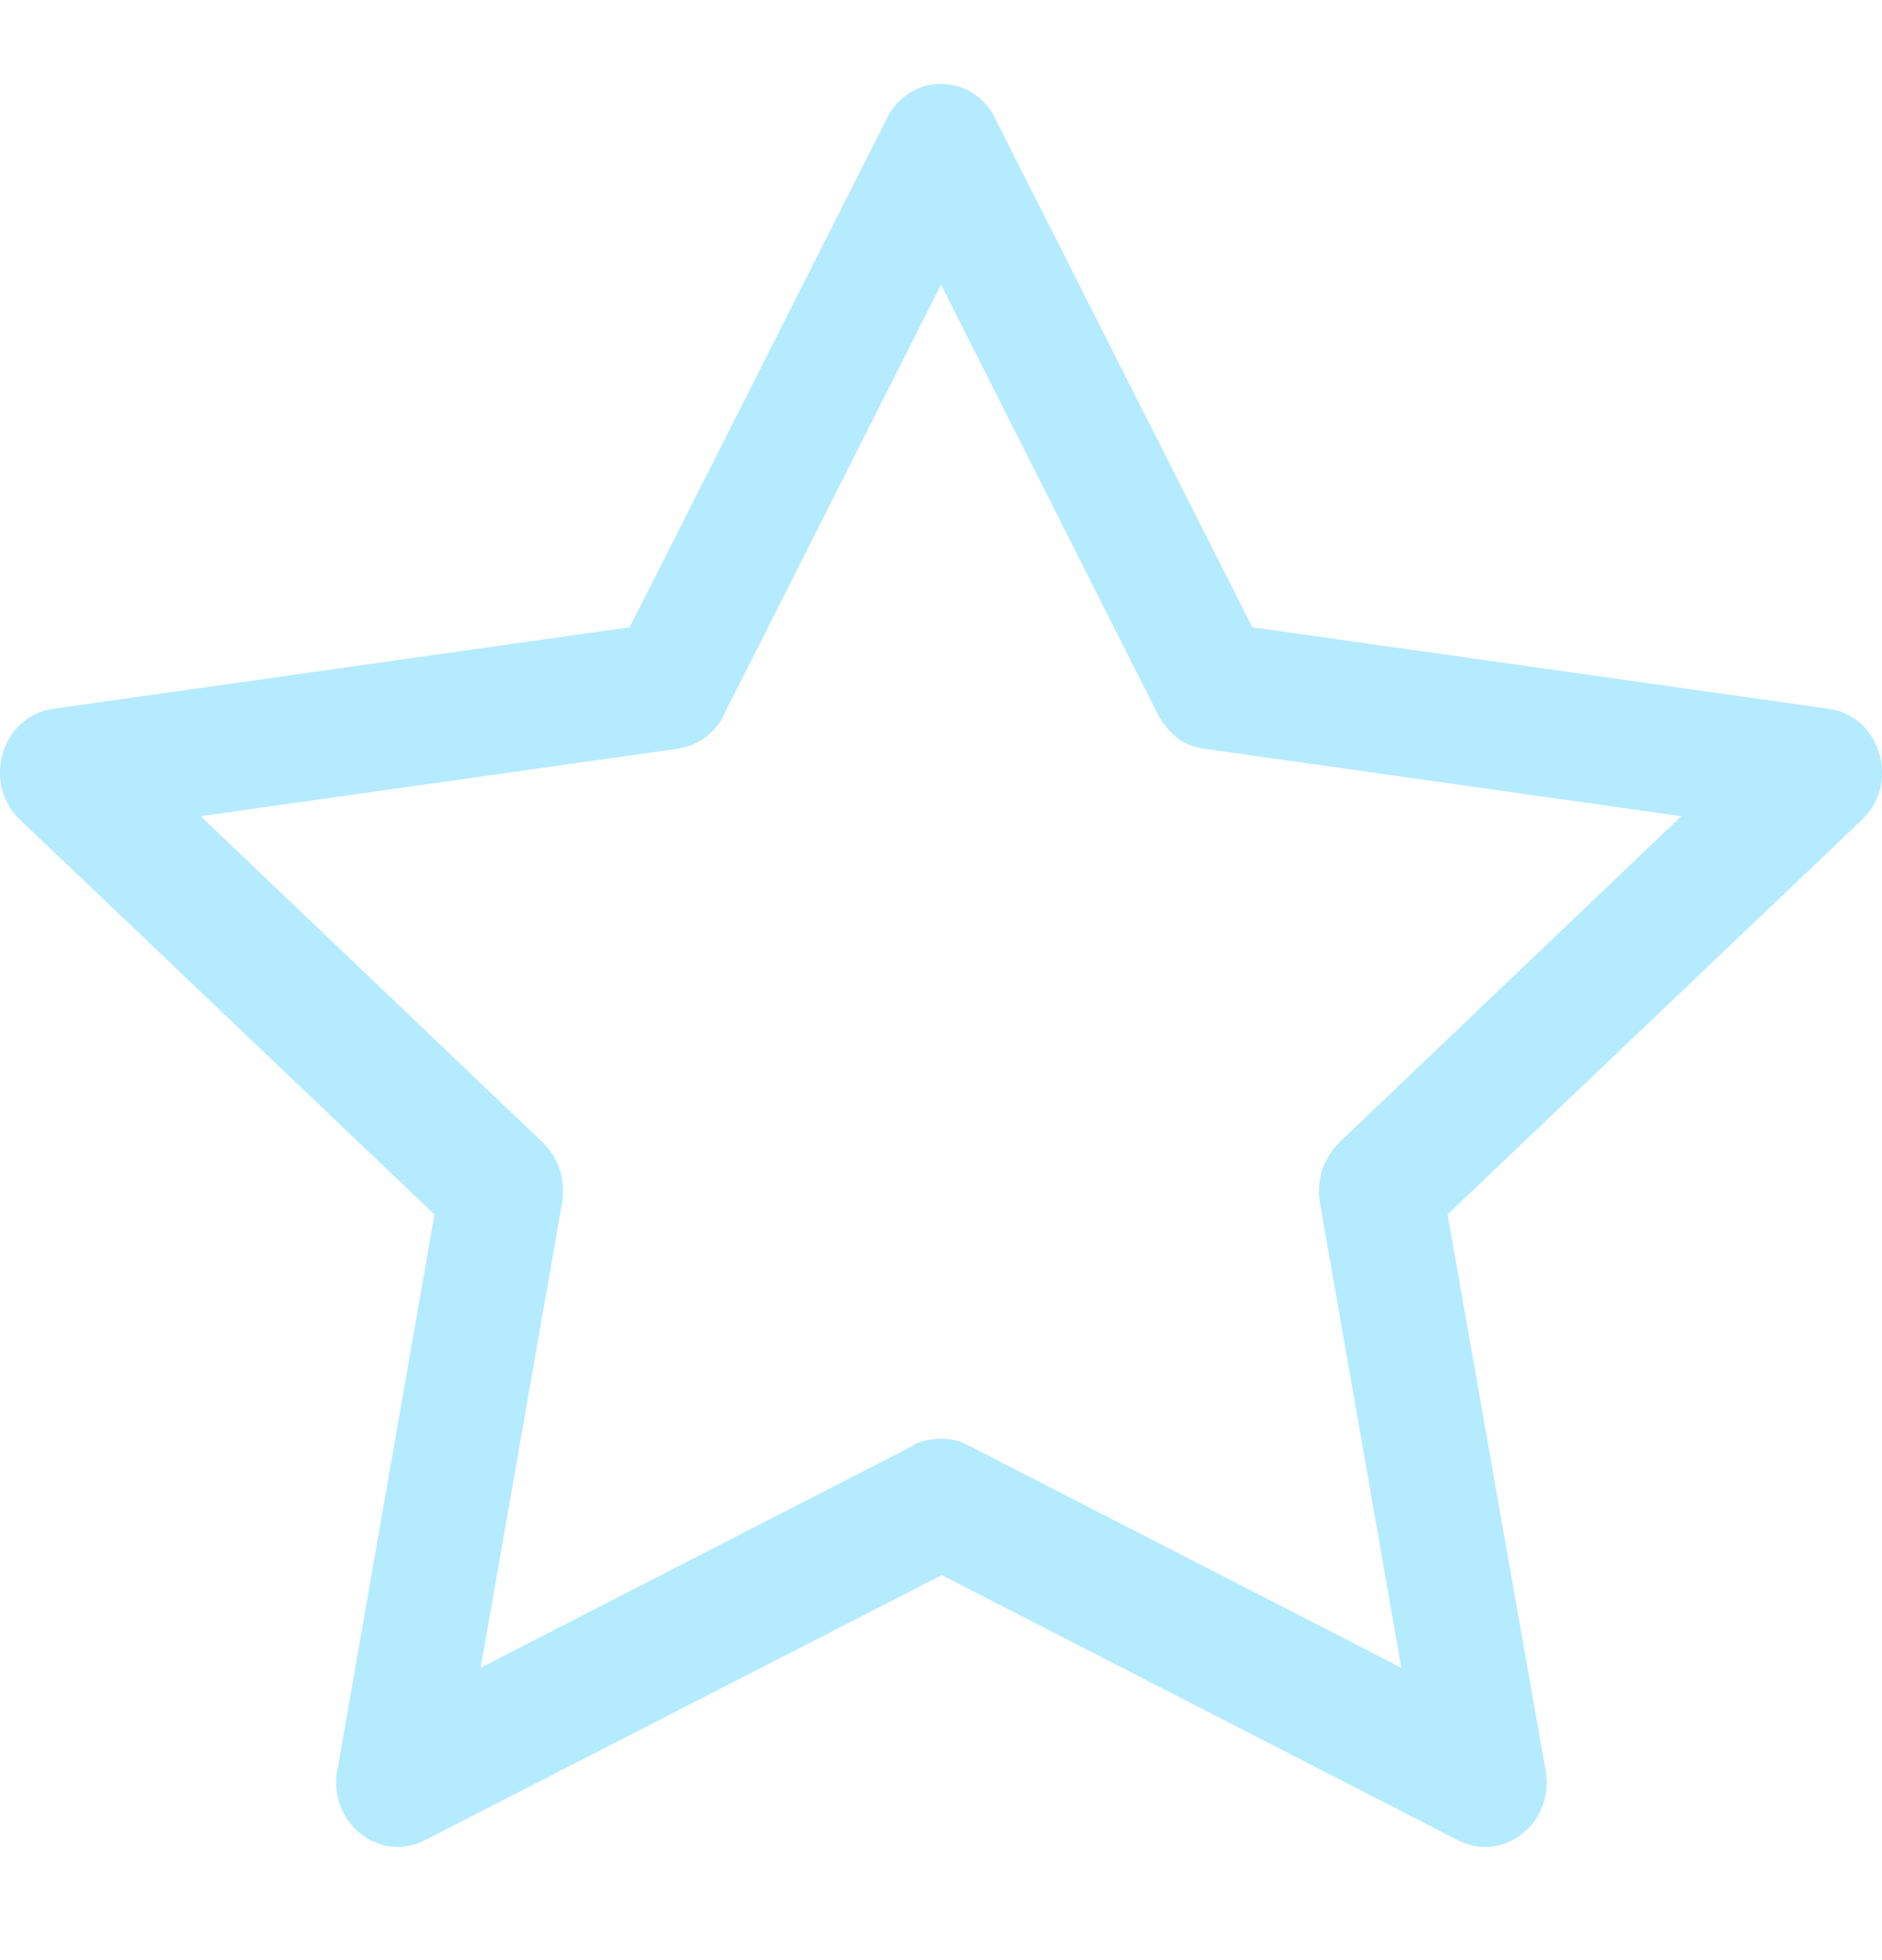
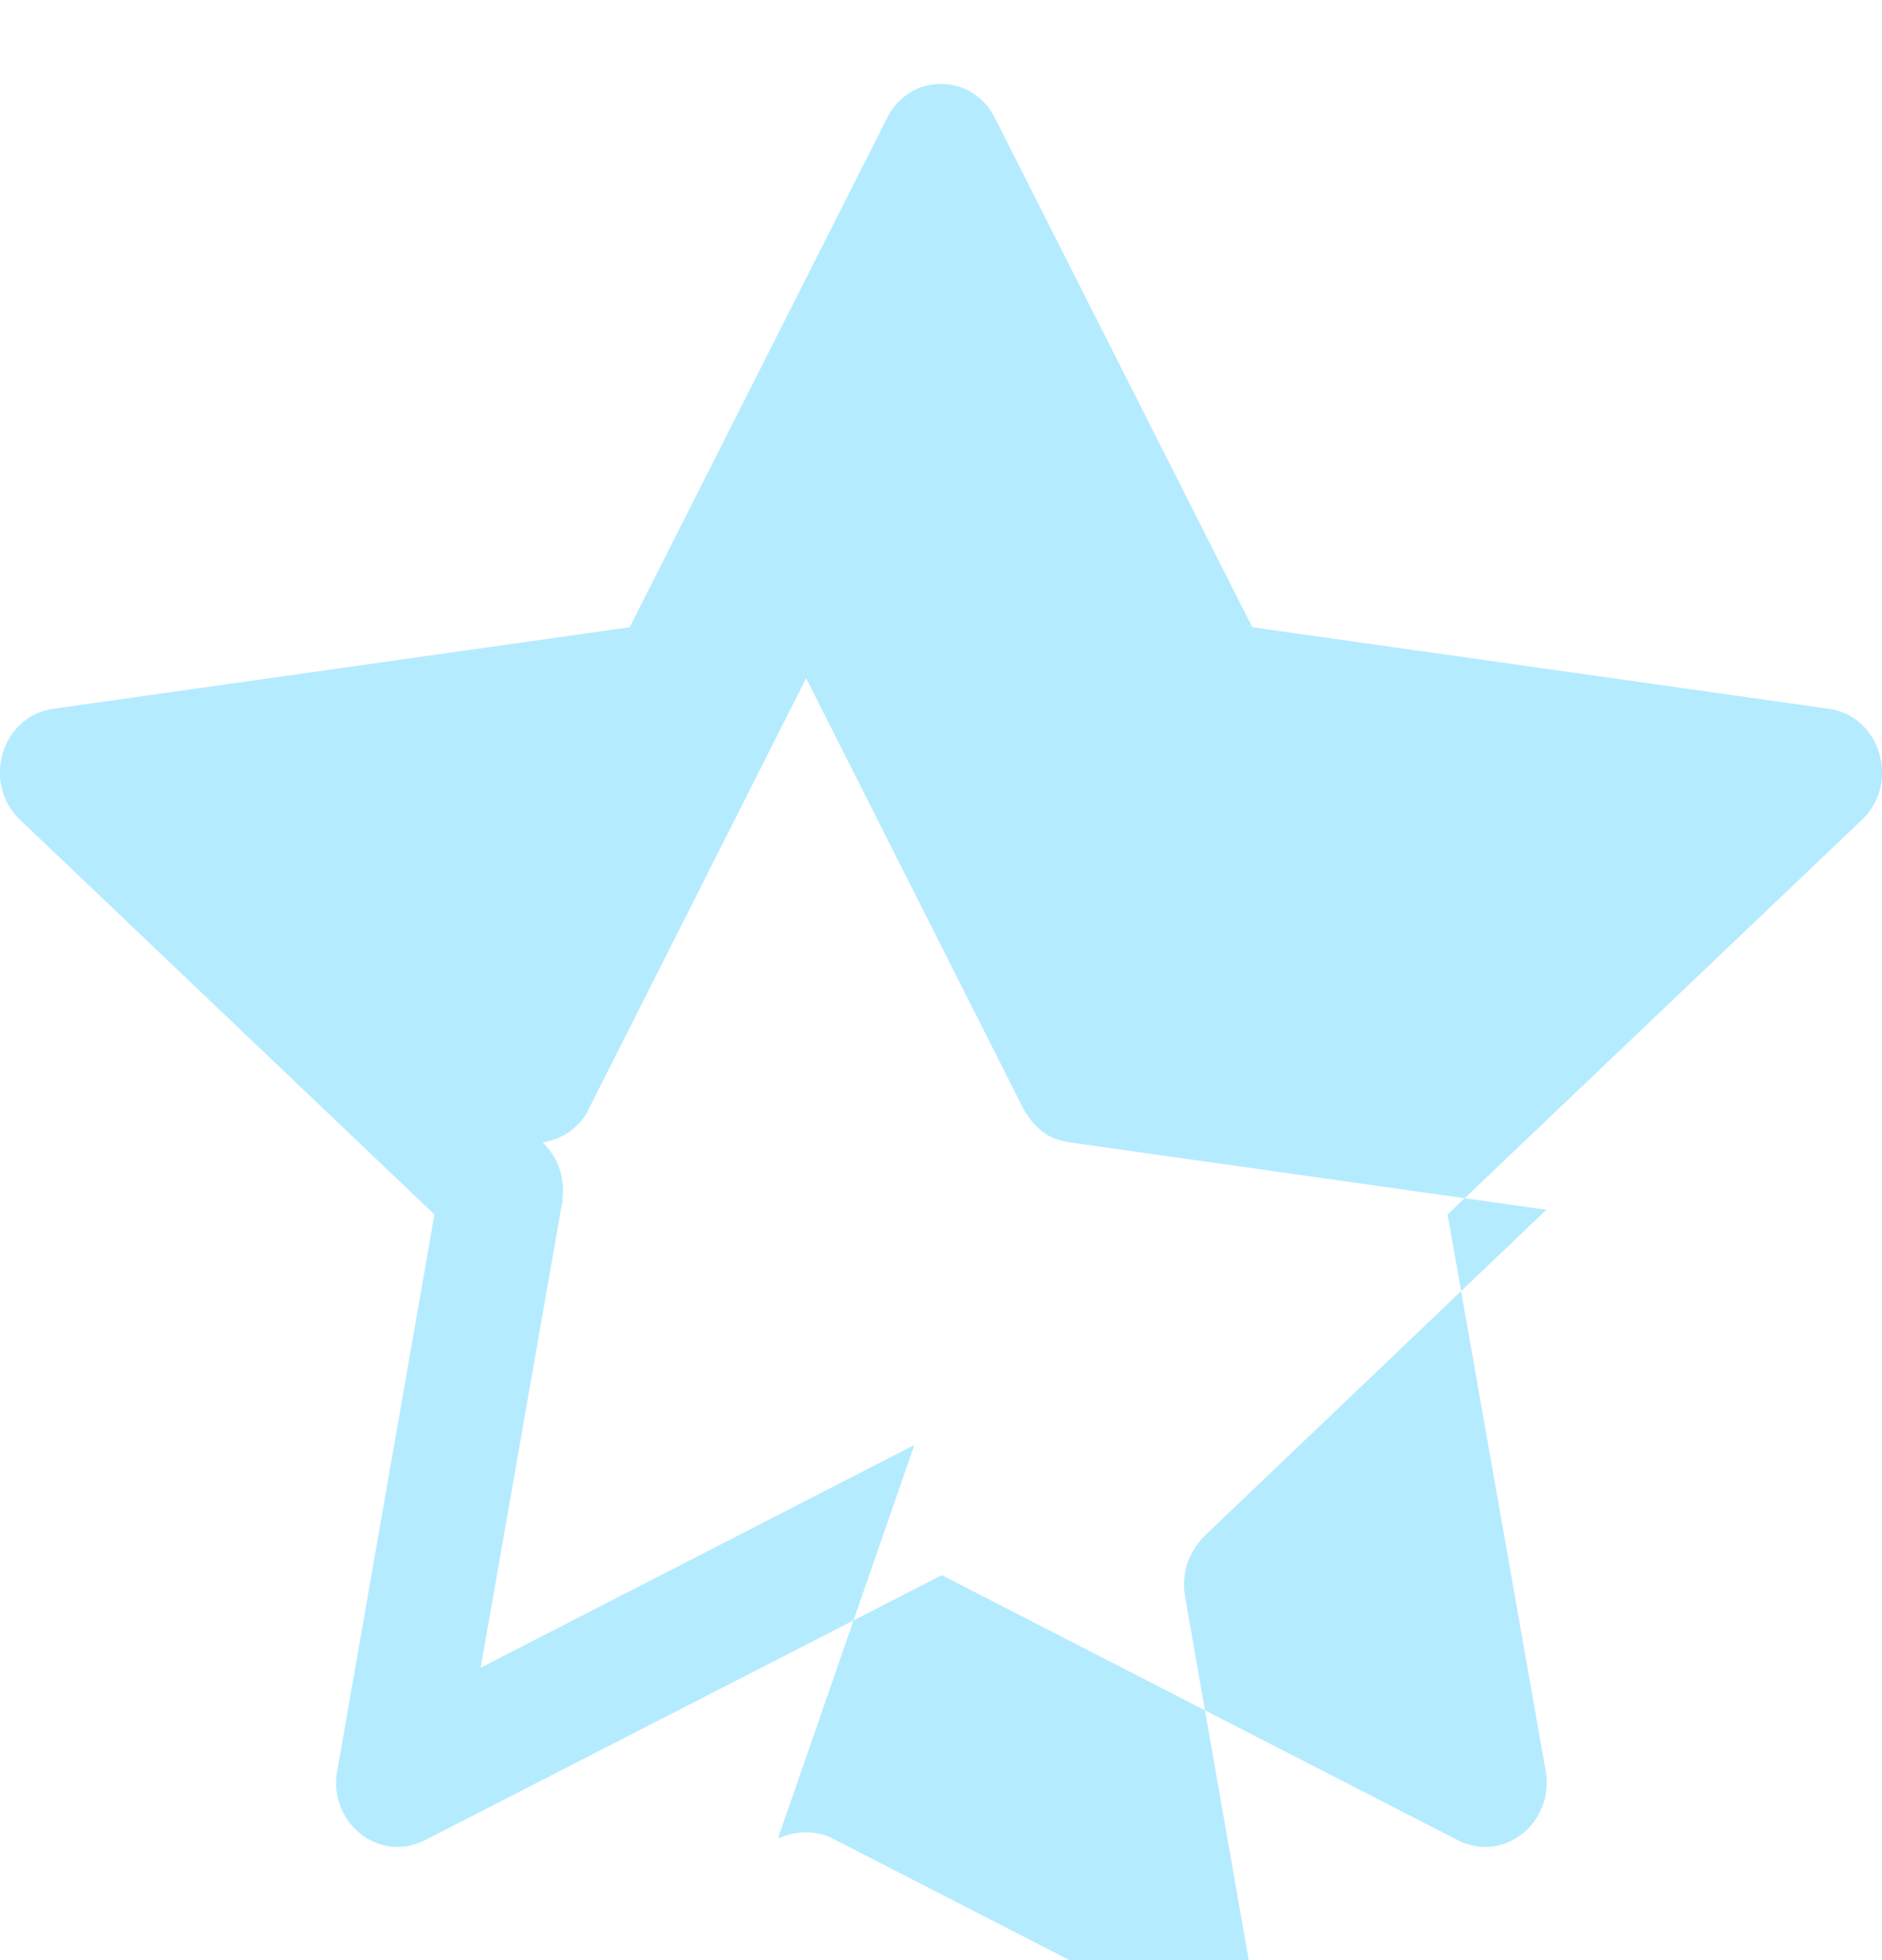
<svg xmlns="http://www.w3.org/2000/svg" id="Layer_1" version="1.1" viewBox="0 0 24 25">
  <defs>
    <style>
      .st0 {
        fill: #b5ebff;
      }
    </style>
  </defs>
-   <path class="st0" d="M4.3,22.58c-.12.67.54,1.19,1.12.89l6.59-3.38,6.58,3.38c.58.3,1.24-.22,1.12-.89l-1.25-7.09,5.28-5.03c.5-.47.24-1.33-.42-1.42l-7.35-1.04-3.28-6.49c-.06-.13-.16-.24-.28-.32-.12-.08-.27-.12-.41-.12s-.29.04-.41.12c-.12.08-.22.19-.28.32l-3.28,6.49-7.35,1.04c-.66.09-.92.95-.42,1.42l5.28,5.03-1.24,7.1h0ZM11.66,18.43l-5.53,2.84,1.04-5.94c.02-.14.01-.28-.03-.41-.04-.13-.12-.25-.22-.35l-4.36-4.16,6.08-.86c.13-.02.25-.07.35-.14.1-.08.19-.17.24-.29l2.77-5.49,2.77,5.49c.06.11.14.21.24.29.1.08.22.12.35.14l6.08.86-4.36,4.16c-.1.1-.17.22-.22.35-.04.13-.05.27-.03.41l1.04,5.94-5.53-2.84c-.11-.06-.23-.08-.35-.08s-.24.03-.35.08h0Z" />
+   <path class="st0" d="M4.3,22.58c-.12.67.54,1.19,1.12.89l6.59-3.38,6.58,3.38c.58.3,1.24-.22,1.12-.89l-1.25-7.09,5.28-5.03c.5-.47.24-1.33-.42-1.42l-7.35-1.04-3.28-6.49c-.06-.13-.16-.24-.28-.32-.12-.08-.27-.12-.41-.12s-.29.04-.41.12c-.12.08-.22.19-.28.32l-3.28,6.49-7.35,1.04c-.66.09-.92.95-.42,1.42l5.28,5.03-1.24,7.1h0ZM11.66,18.43l-5.53,2.84,1.04-5.94c.02-.14.01-.28-.03-.41-.04-.13-.12-.25-.22-.35c.13-.02.25-.07.35-.14.1-.08.19-.17.24-.29l2.77-5.49,2.77,5.49c.06.11.14.21.24.29.1.08.22.12.35.14l6.08.86-4.36,4.16c-.1.1-.17.22-.22.35-.04.13-.05.27-.03.41l1.04,5.94-5.53-2.84c-.11-.06-.23-.08-.35-.08s-.24.03-.35.08h0Z" />
</svg>